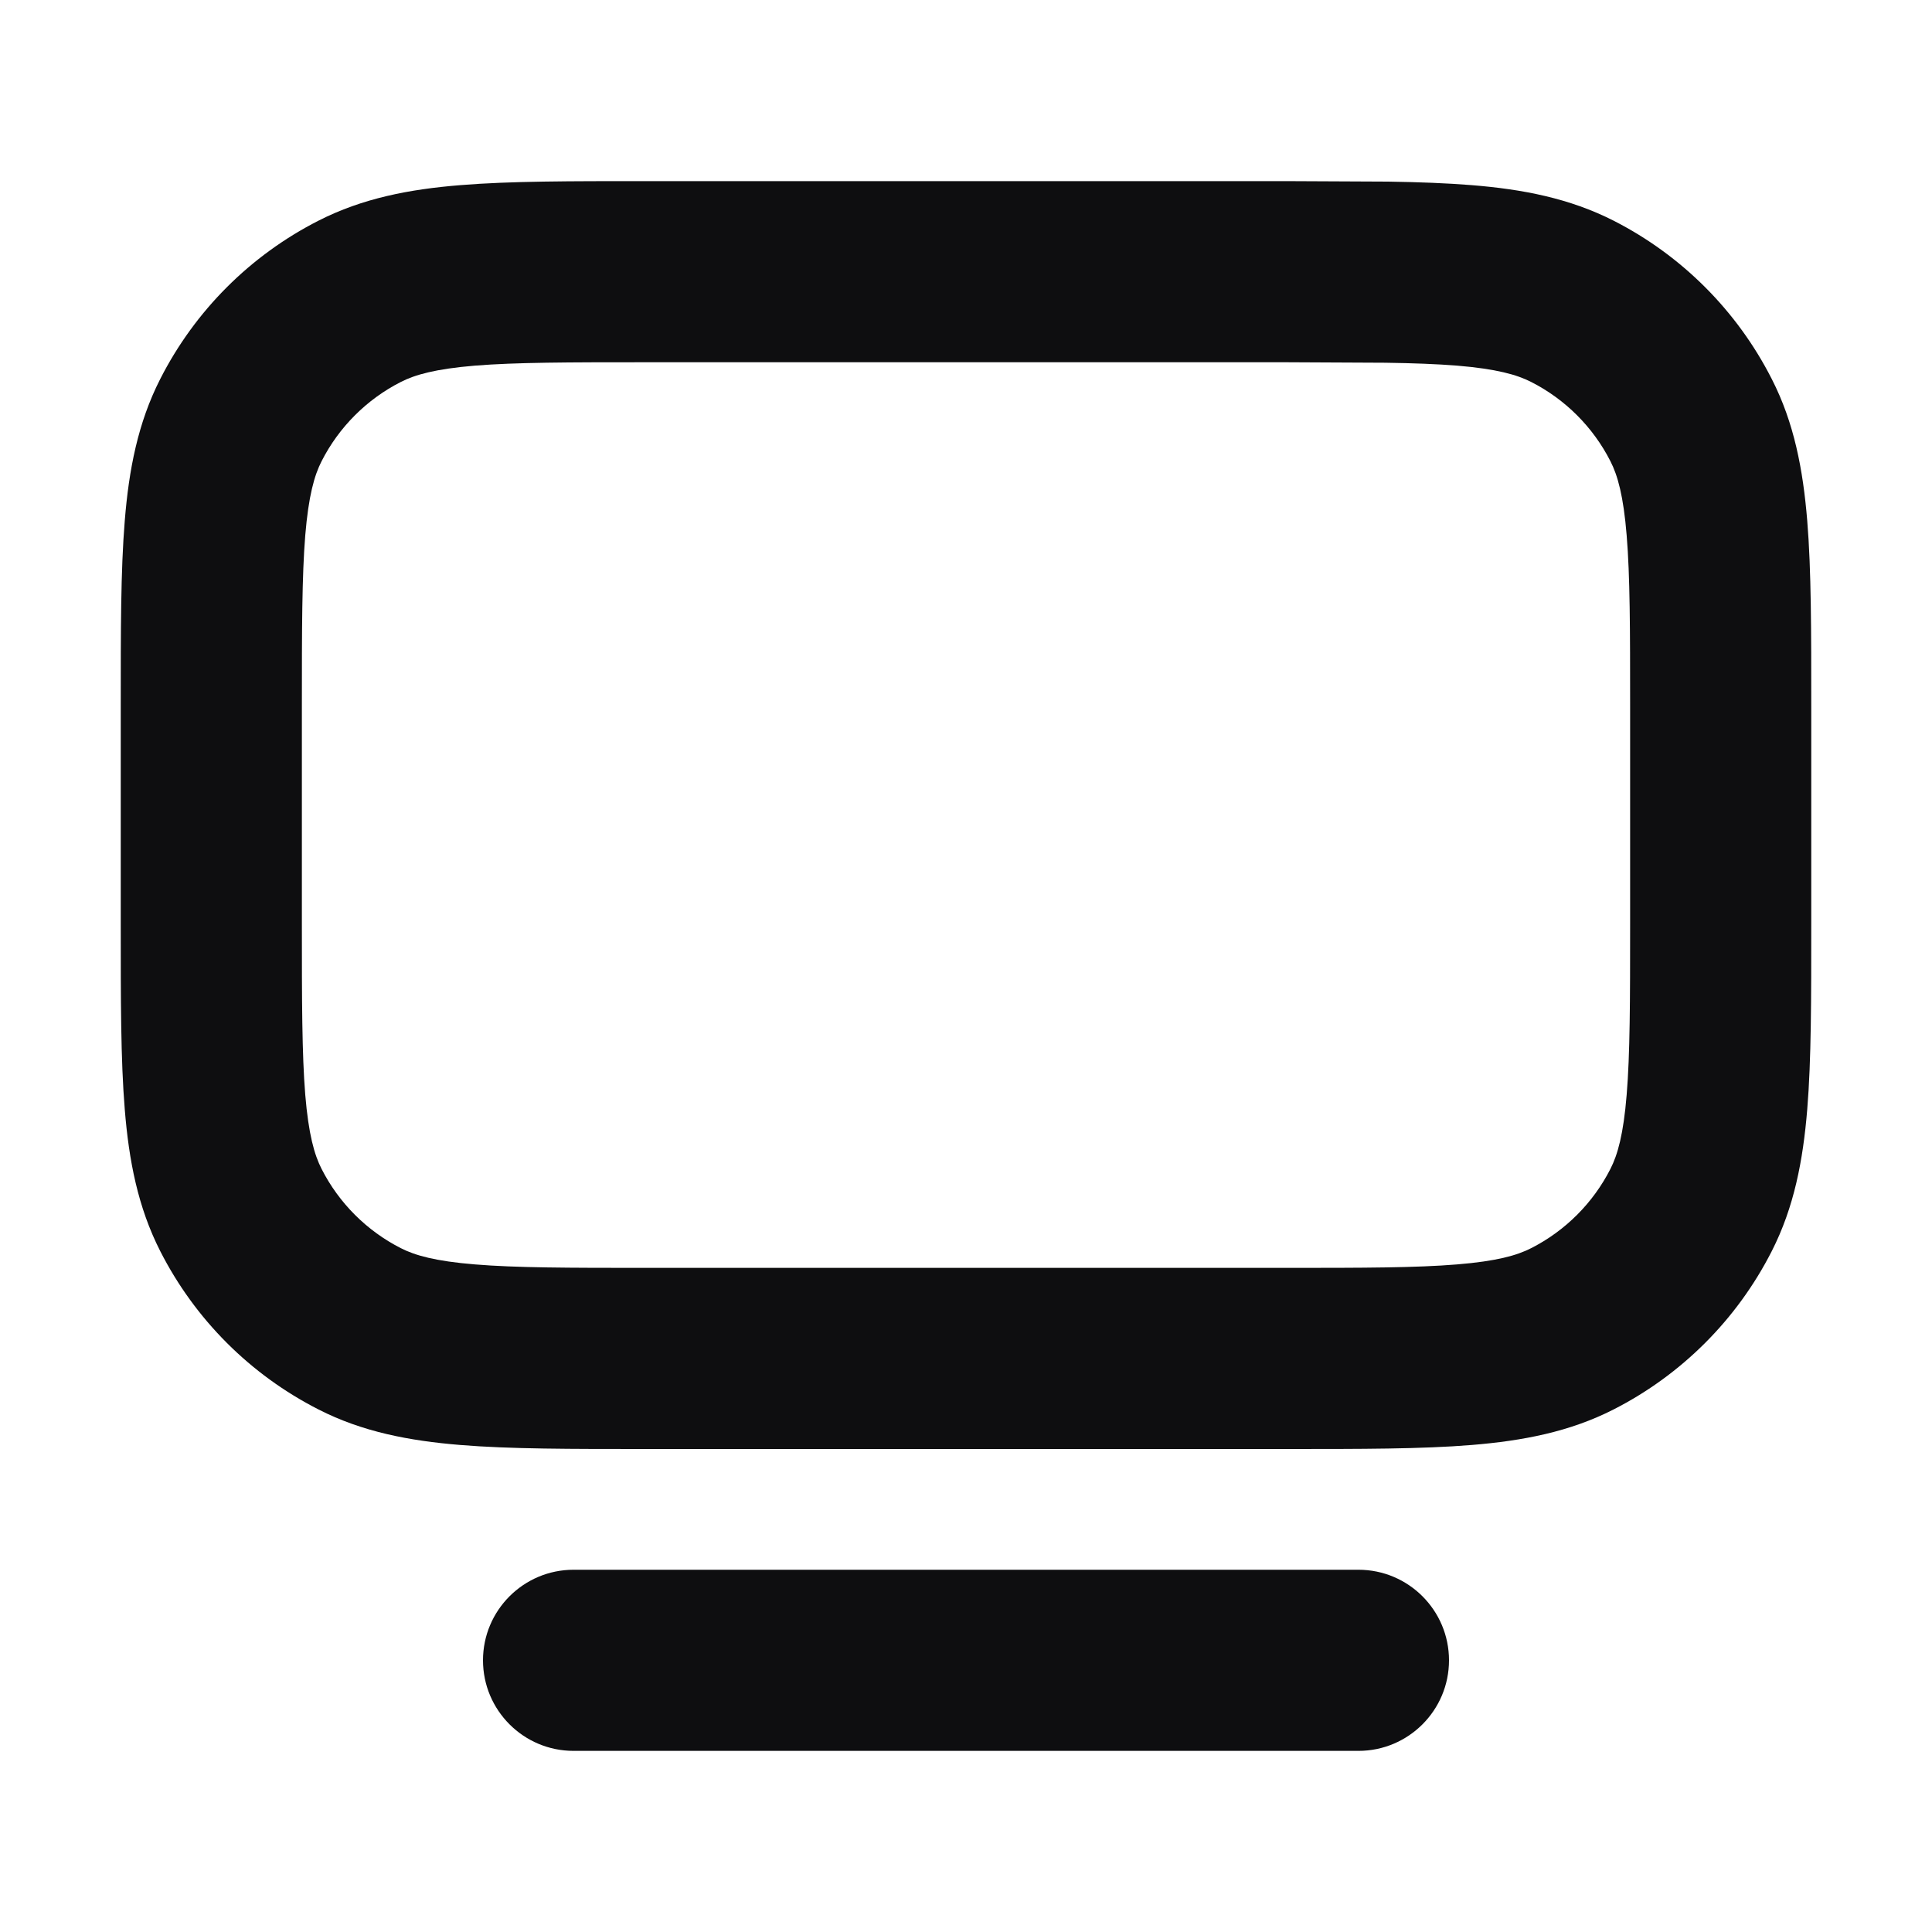
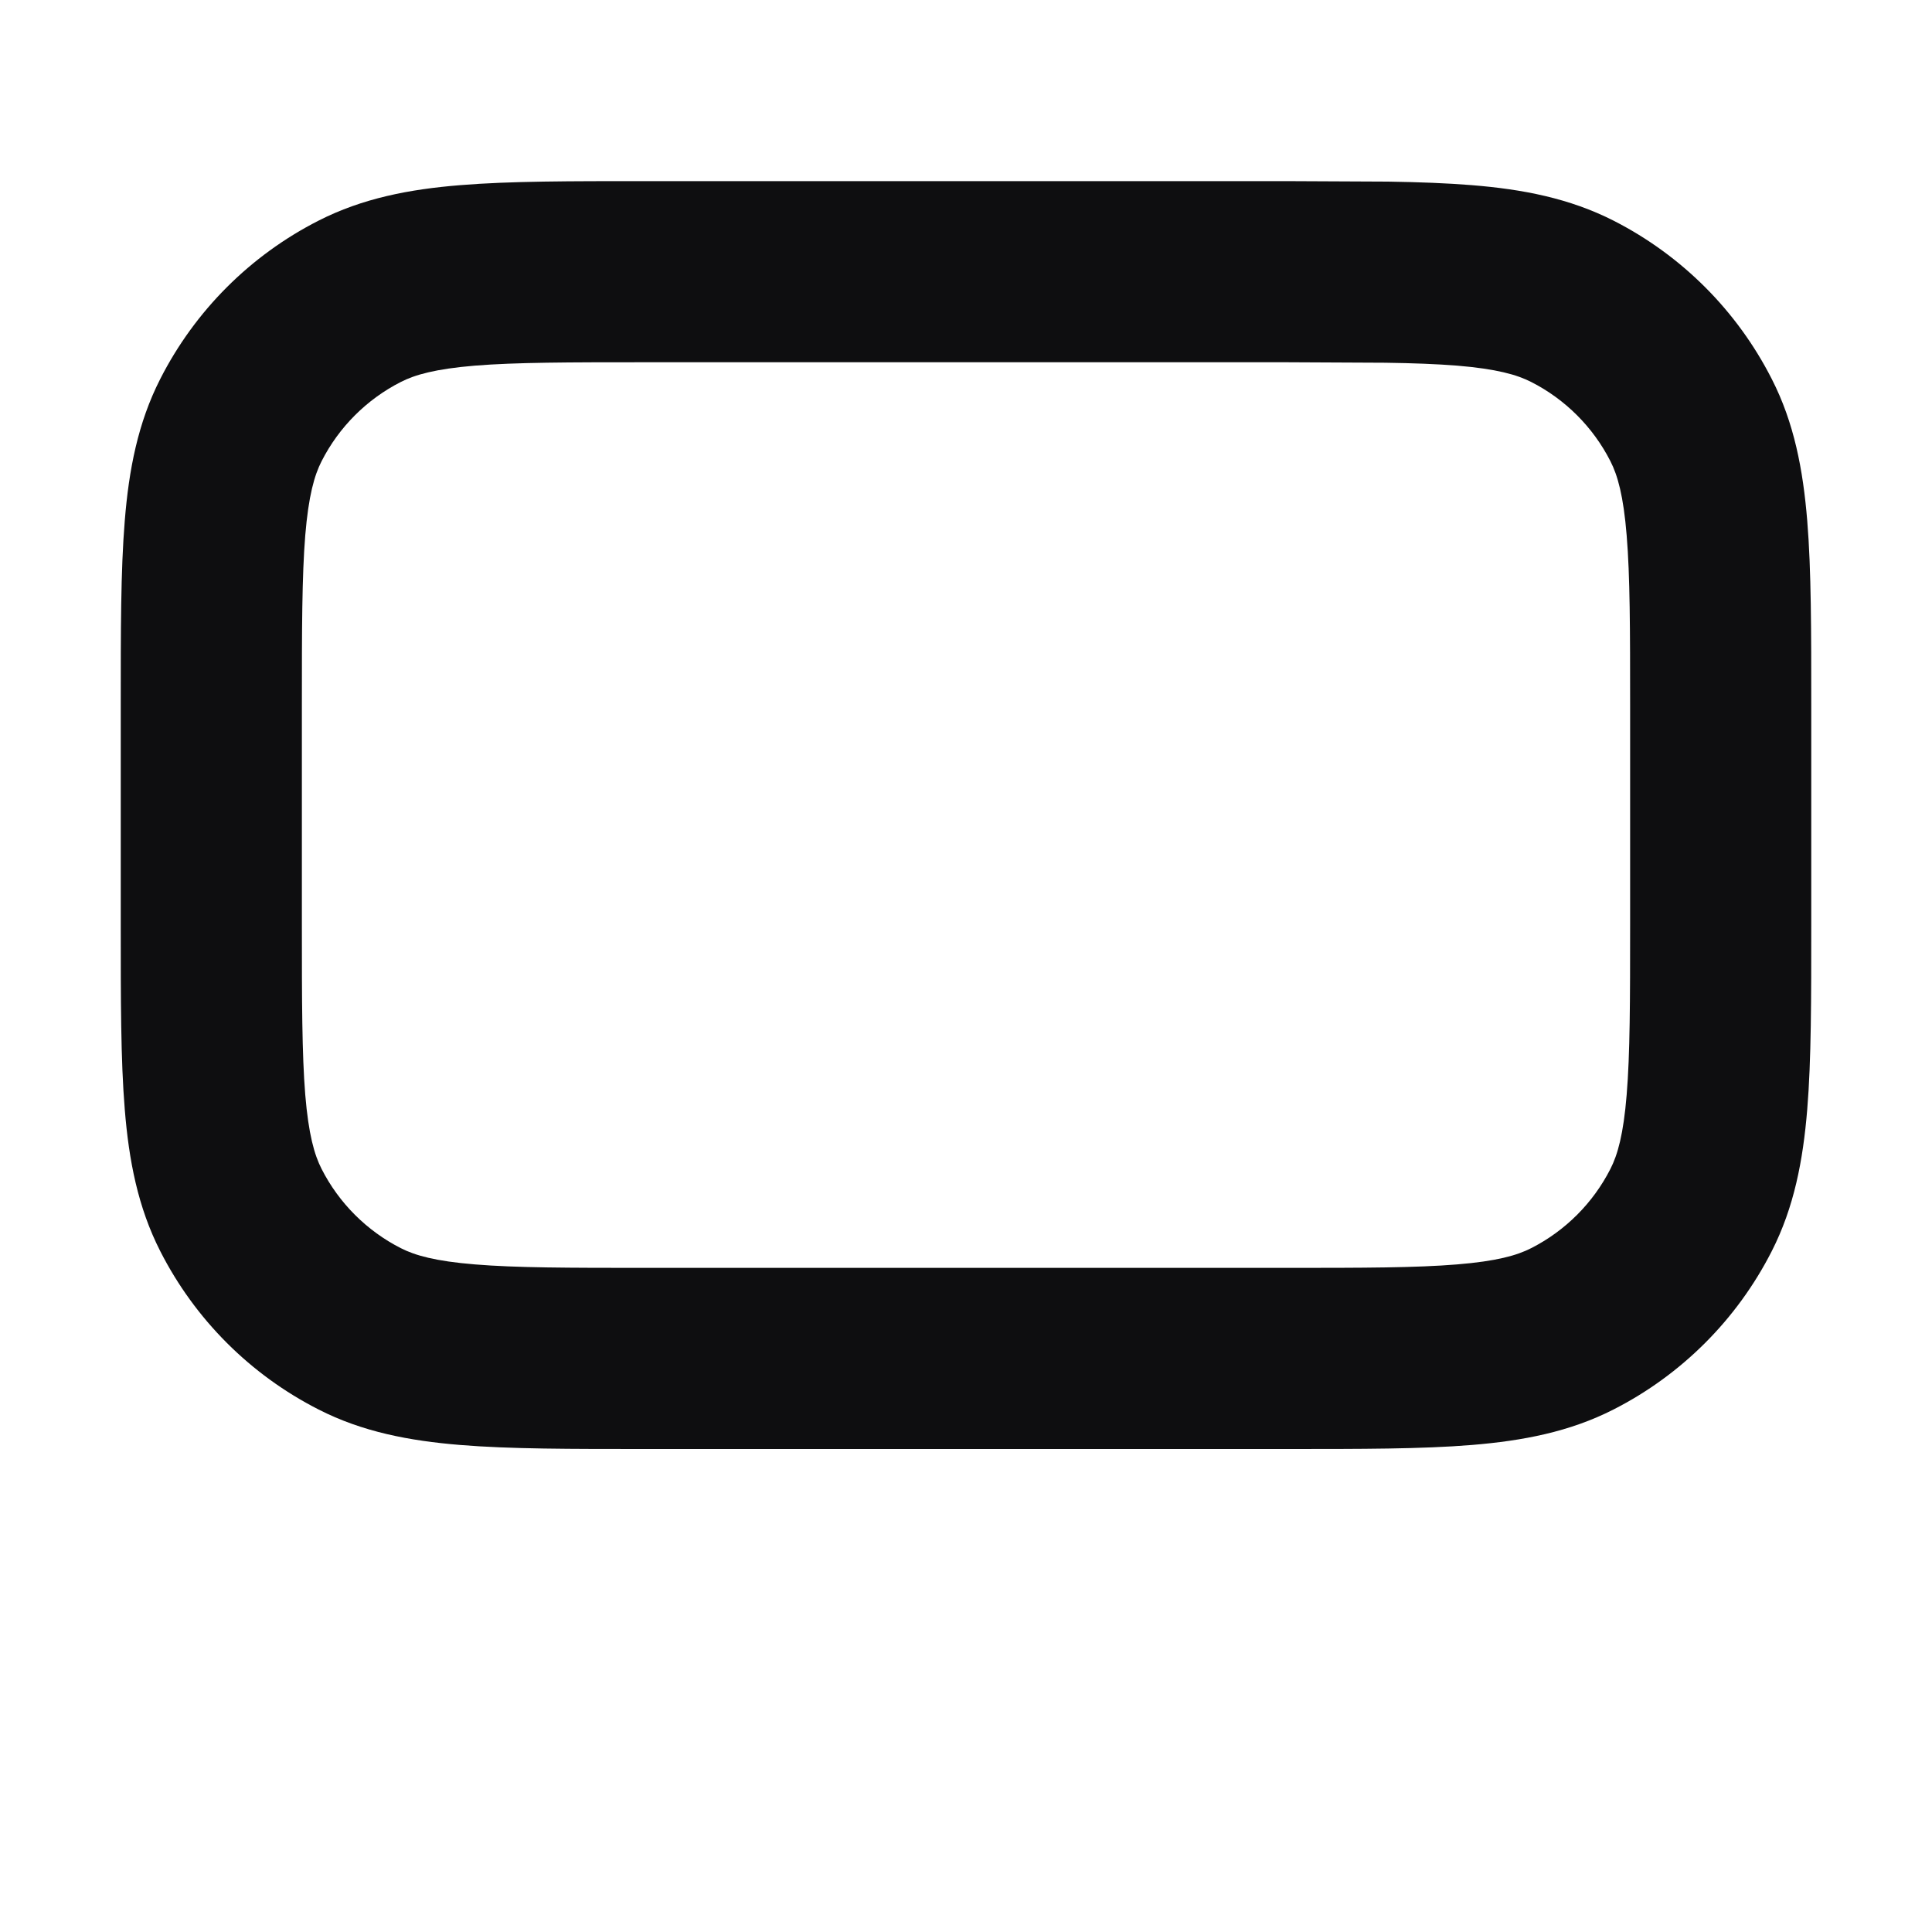
<svg xmlns="http://www.w3.org/2000/svg" width="24" height="24" viewBox="0 0 24 24" fill="none">
-   <path d="M16.875 19.5C17.496 19.5 18 20.004 18 20.625C18 21.246 17.496 21.75 16.875 21.75H7.125C6.504 21.75 6 21.246 6 20.625C6 20.004 6.504 19.5 7.125 19.5H16.875Z" fill="#0E0E10" />
  <path fill-rule="evenodd" clip-rule="evenodd" d="M17.244 2.256C17.628 2.262 17.973 2.275 18.283 2.3C18.915 2.351 19.497 2.463 20.044 2.741C20.89 3.172 21.578 3.86 22.009 4.707C22.288 5.252 22.398 5.835 22.45 6.467C22.501 7.086 22.5 7.849 22.5 8.774V11.476C22.5 12.402 22.501 13.164 22.45 13.783C22.398 14.415 22.287 14.998 22.009 15.543C21.578 16.39 20.89 17.078 20.044 17.509C19.497 17.788 18.915 17.898 18.283 17.95C17.664 18.001 16.902 18 15.976 18H8.024C7.098 18 6.336 18.001 5.717 17.95C5.085 17.898 4.503 17.788 3.957 17.509C3.11 17.078 2.422 16.39 1.991 15.543C1.713 14.998 1.601 14.415 1.55 13.783C1.499 13.164 1.5 12.402 1.5 11.476V8.774C1.5 7.849 1.499 7.086 1.55 6.467C1.601 5.835 1.713 5.252 1.991 4.707C2.422 3.86 3.11 3.172 3.957 2.741C4.503 2.463 5.085 2.351 5.717 2.3C6.336 2.249 7.098 2.25 8.024 2.25H15.976L17.244 2.256ZM8.024 4.5C7.061 4.5 6.407 4.501 5.9 4.542C5.408 4.583 5.155 4.655 4.979 4.745C4.556 4.96 4.21 5.306 3.995 5.729C3.905 5.905 3.833 6.158 3.792 6.65C3.751 7.157 3.75 7.811 3.75 8.774V11.476C3.75 12.438 3.751 13.093 3.792 13.6C3.833 14.092 3.905 14.345 3.995 14.521C4.21 14.944 4.556 15.29 4.979 15.505C5.155 15.595 5.408 15.667 5.9 15.707C6.407 15.749 7.061 15.75 8.024 15.75H15.976C16.939 15.75 17.593 15.749 18.1 15.707C18.592 15.667 18.845 15.595 19.021 15.505C19.444 15.29 19.79 14.944 20.005 14.521C20.095 14.345 20.167 14.092 20.207 13.6C20.249 13.093 20.25 12.438 20.25 11.476V8.774C20.25 7.811 20.249 7.157 20.207 6.65C20.167 6.158 20.095 5.905 20.005 5.729C19.79 5.306 19.444 4.96 19.021 4.745C18.845 4.655 18.592 4.583 18.1 4.542C17.846 4.522 17.556 4.511 17.209 4.506L15.976 4.5H8.024Z" fill="#0E0E10" />
</svg>